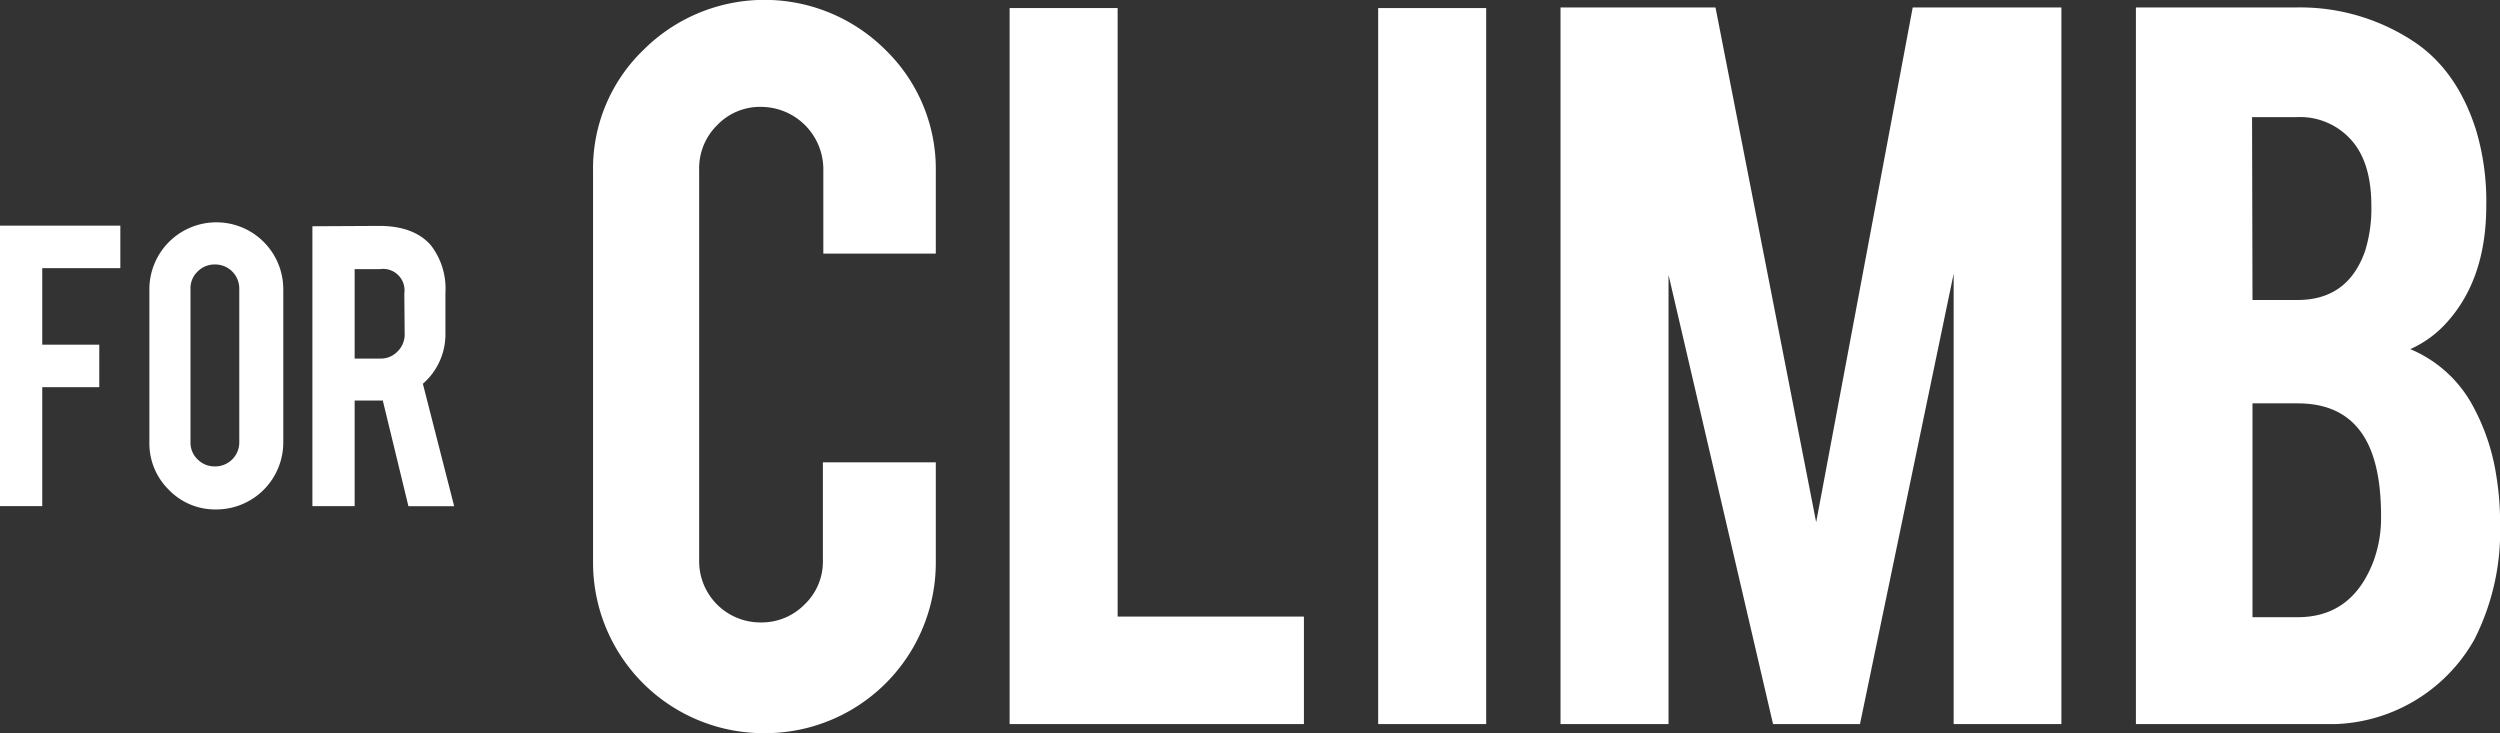
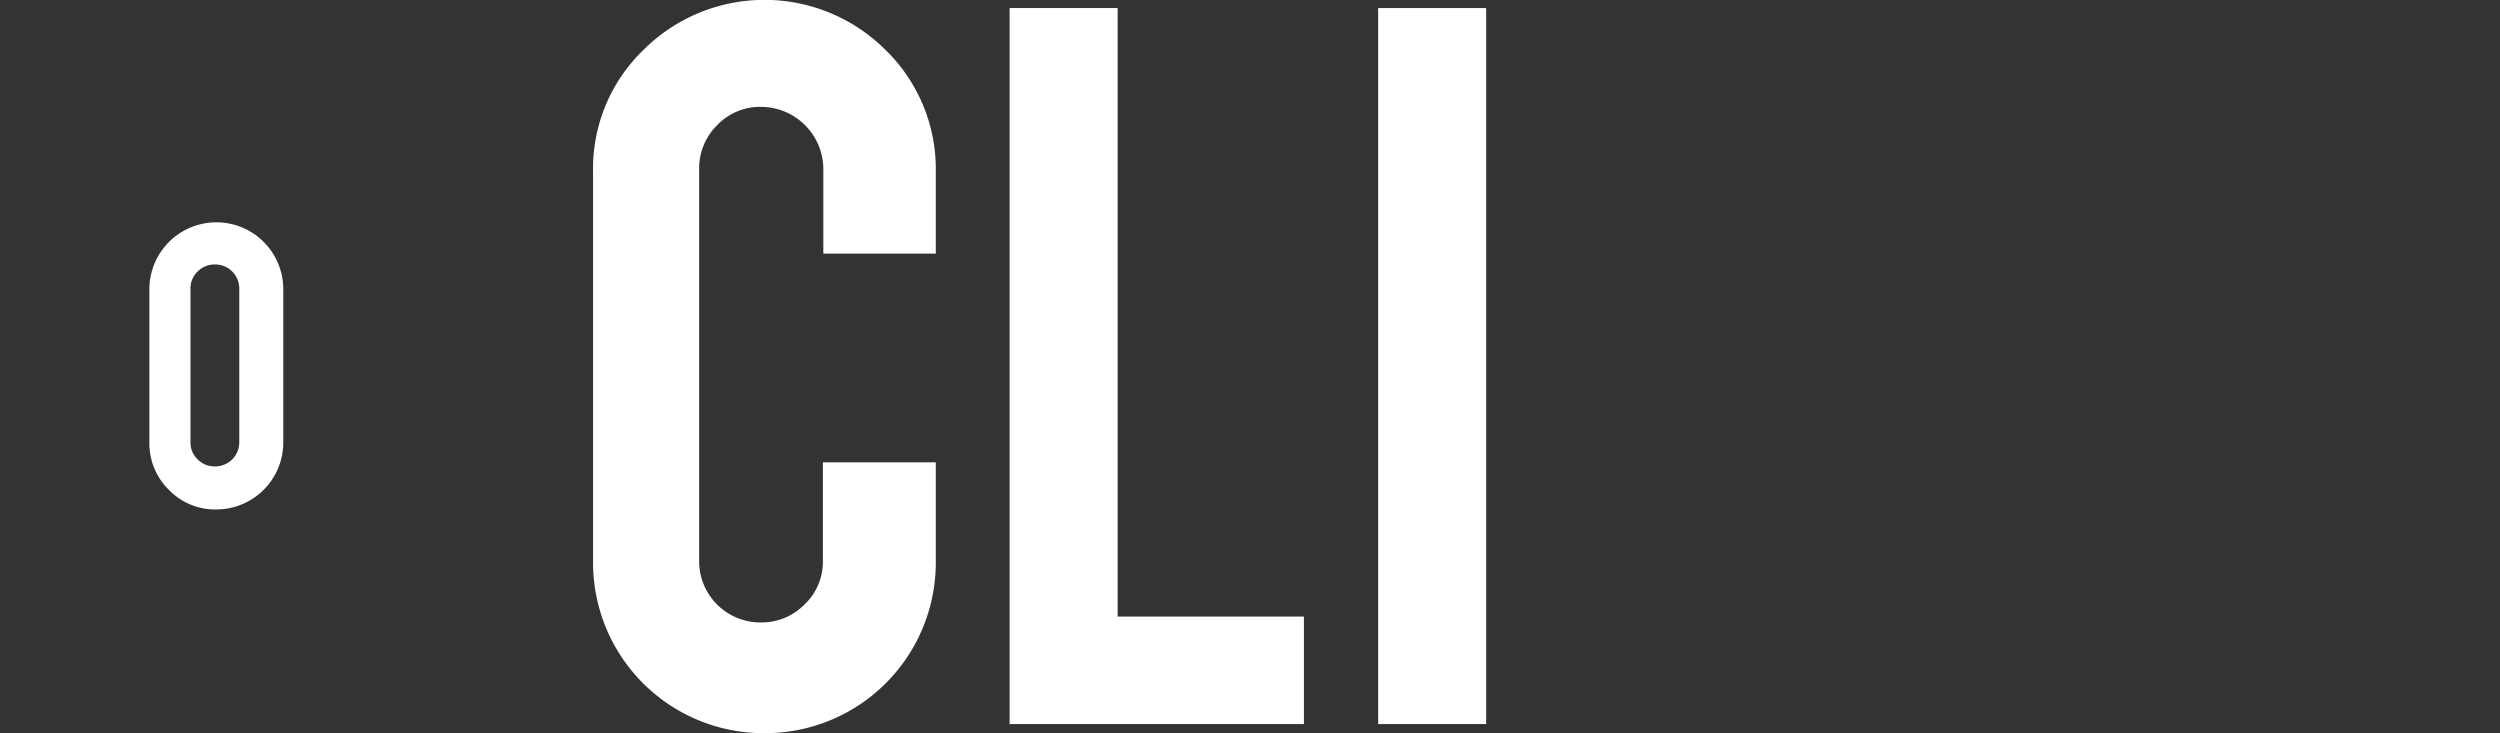
<svg xmlns="http://www.w3.org/2000/svg" viewBox="0 0 285.85 83.83">
  <rect x="0" y="0" width="285.85" height="83.83" fill="#333333" stroke="none" />
  <defs>
    <style>.cls-1{fill:#fff;}</style>
  </defs>
  <title>sec2-list-ttl-1</title>
  <g id="レイヤー_2" data-name="レイヤー 2">
    <g id="_レイヤー_" data-name="&lt;レイヤー&gt;">
-       <path class="cls-1" d="M4.83,57.87H0V25.8H13.76v4.86H4.83v8.75h6.52v4.86H4.83Z" />
      <path class="cls-1" d="M24.72,25.42a7.65,7.65,0,0,1,7.67,7.67V50.58a7.66,7.66,0,0,1-7.67,7.67A7.35,7.35,0,0,1,19.3,56a7.44,7.44,0,0,1-2.22-5.42V33.09a7.66,7.66,0,0,1,7.64-7.67ZM27.36,33a2.75,2.75,0,0,0-2.76-2.76,2.72,2.72,0,0,0-2,.8,2.64,2.64,0,0,0-.82,2V50.53a2.64,2.64,0,0,0,.82,2,2.72,2.72,0,0,0,2,.8,2.75,2.75,0,0,0,2.76-2.76Z" />
-       <path class="cls-1" d="M43.34,25.83q4,0,5.93,2.22a8.1,8.1,0,0,1,1.66,5.43v4.65a7.48,7.48,0,0,1-2.58,5.75l3.58,14H46.7L43.77,45.8H40.55V57.87H35.72v-32Zm2.89,7.72a2.45,2.45,0,0,0-2.77-2.78H40.55V41h2.91a2.64,2.64,0,0,0,2-.82,2.7,2.7,0,0,0,.81-2Z" />
      <path class="cls-1" d="M87.41,83.83a19.5,19.5,0,0,1-19.6-19.54V19.6A18.82,18.82,0,0,1,73.56,5.72a19.59,19.59,0,0,1,27.7,0A19,19,0,0,1,107,19.6V29H94.14V19.34A7.14,7.14,0,0,0,87,12.22a6.77,6.77,0,0,0-5,2.09,6.92,6.92,0,0,0-2.06,5V64.17a7,7,0,0,0,7.06,7,6.89,6.89,0,0,0,5-2.06,6.76,6.76,0,0,0,2.09-5V52.86H107V64.29A19.51,19.51,0,0,1,87.41,83.83Z" />
      <path class="cls-1" d="M149.09,82.79H115.44V.92h12.35V70.5h21.3Z" />
      <path class="cls-1" d="M169.93,82.79H157.58V.92h12.35Z" />
-       <path class="cls-1" d="M190.78,82.79H178.43V.85h17.72l11.51,58.86L218.7.85h17V82.79H223.38V31.3L212.67,82.79h-9.94L190.78,31.43Z" />
-       <path class="cls-1" d="M244.22,82.79V.85h18.49a23.54,23.54,0,0,1,13.2,3.85q5,3.27,7.19,10.13a28.36,28.36,0,0,1,1.18,8.69q0,8.24-4.38,13.2a12.36,12.36,0,0,1-4.31,3.2,14.42,14.42,0,0,1,7,6.21,24.19,24.19,0,0,1,2.81,8.1,32.86,32.86,0,0,1,.46,5.69,27.39,27.39,0,0,1-2.94,13.2,19,19,0,0,1-15.82,9.67ZM257.55,34.3h5.16q5.76,0,7.72-5.62a16.27,16.27,0,0,0,.71-5.16c0-3.4-.82-6-2.48-7.71a7.82,7.82,0,0,0-6-2.42h-5.16Zm0,36.27h5.16c4.19,0,7.08-2.16,8.7-6.47a14.35,14.35,0,0,0,.84-5.1q0-6.86-2.61-10-2.36-2.88-6.93-2.88h-5.16Z" />
    </g>
  </g>
</svg>